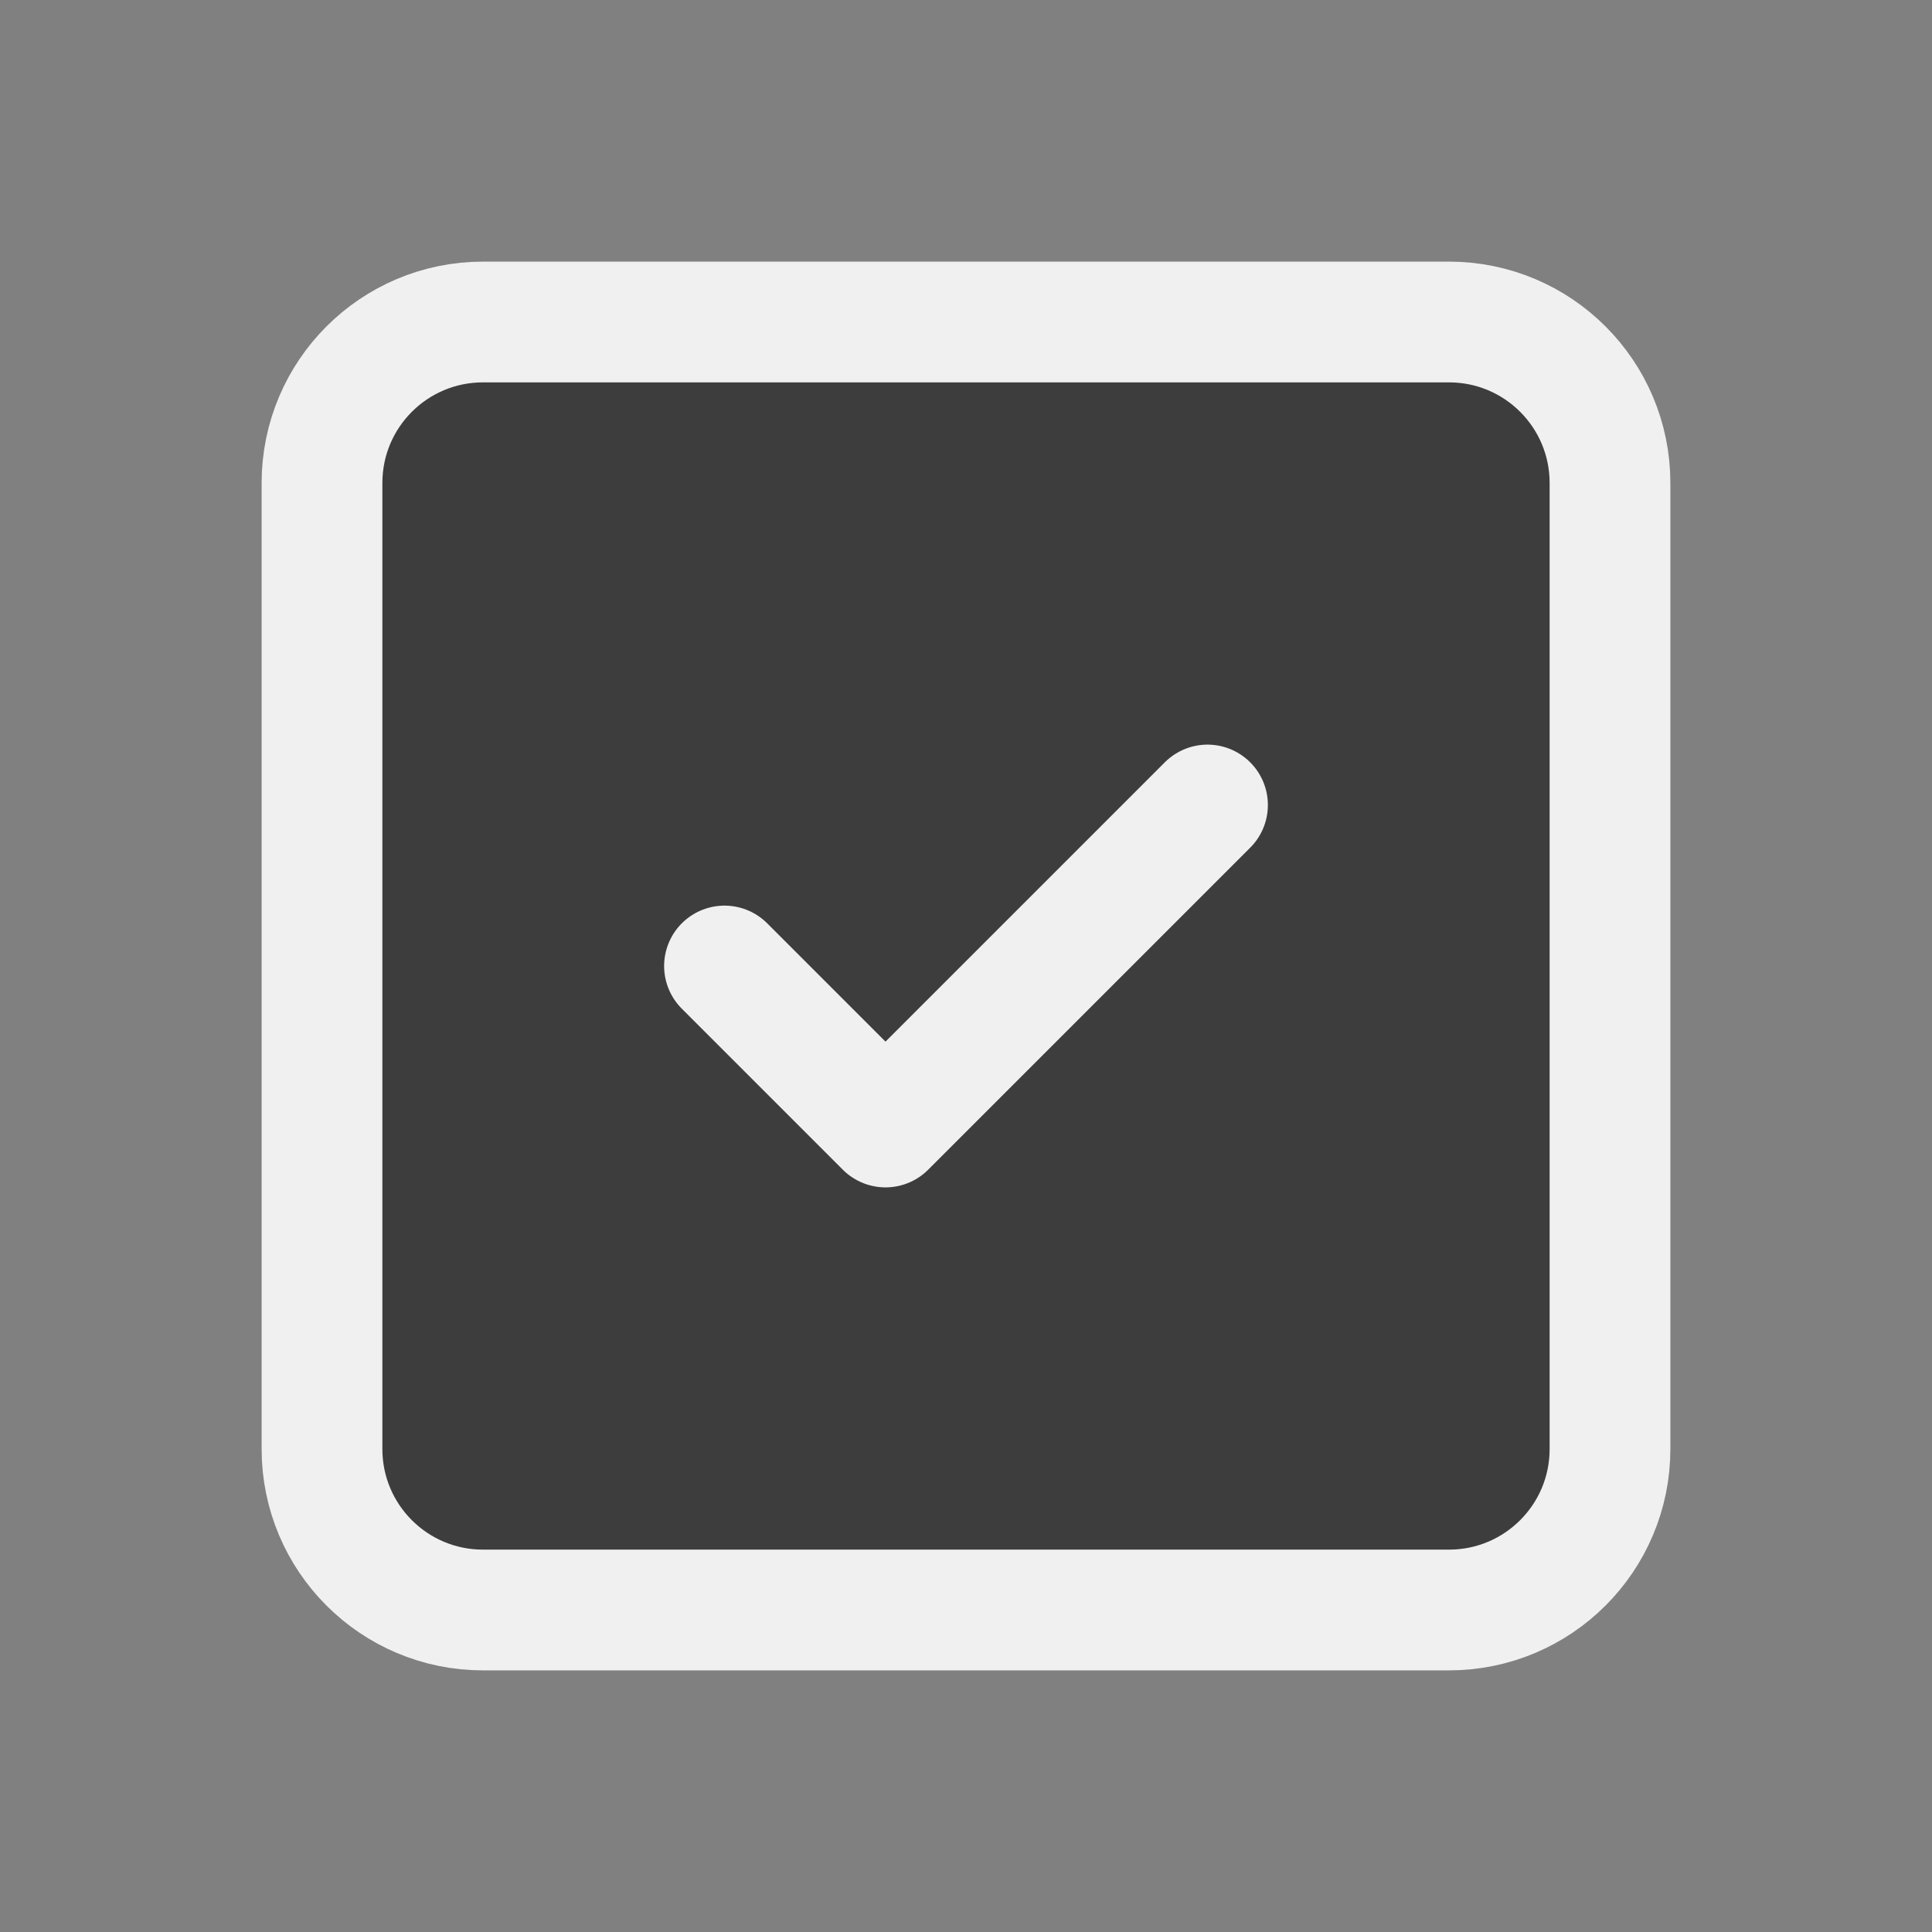
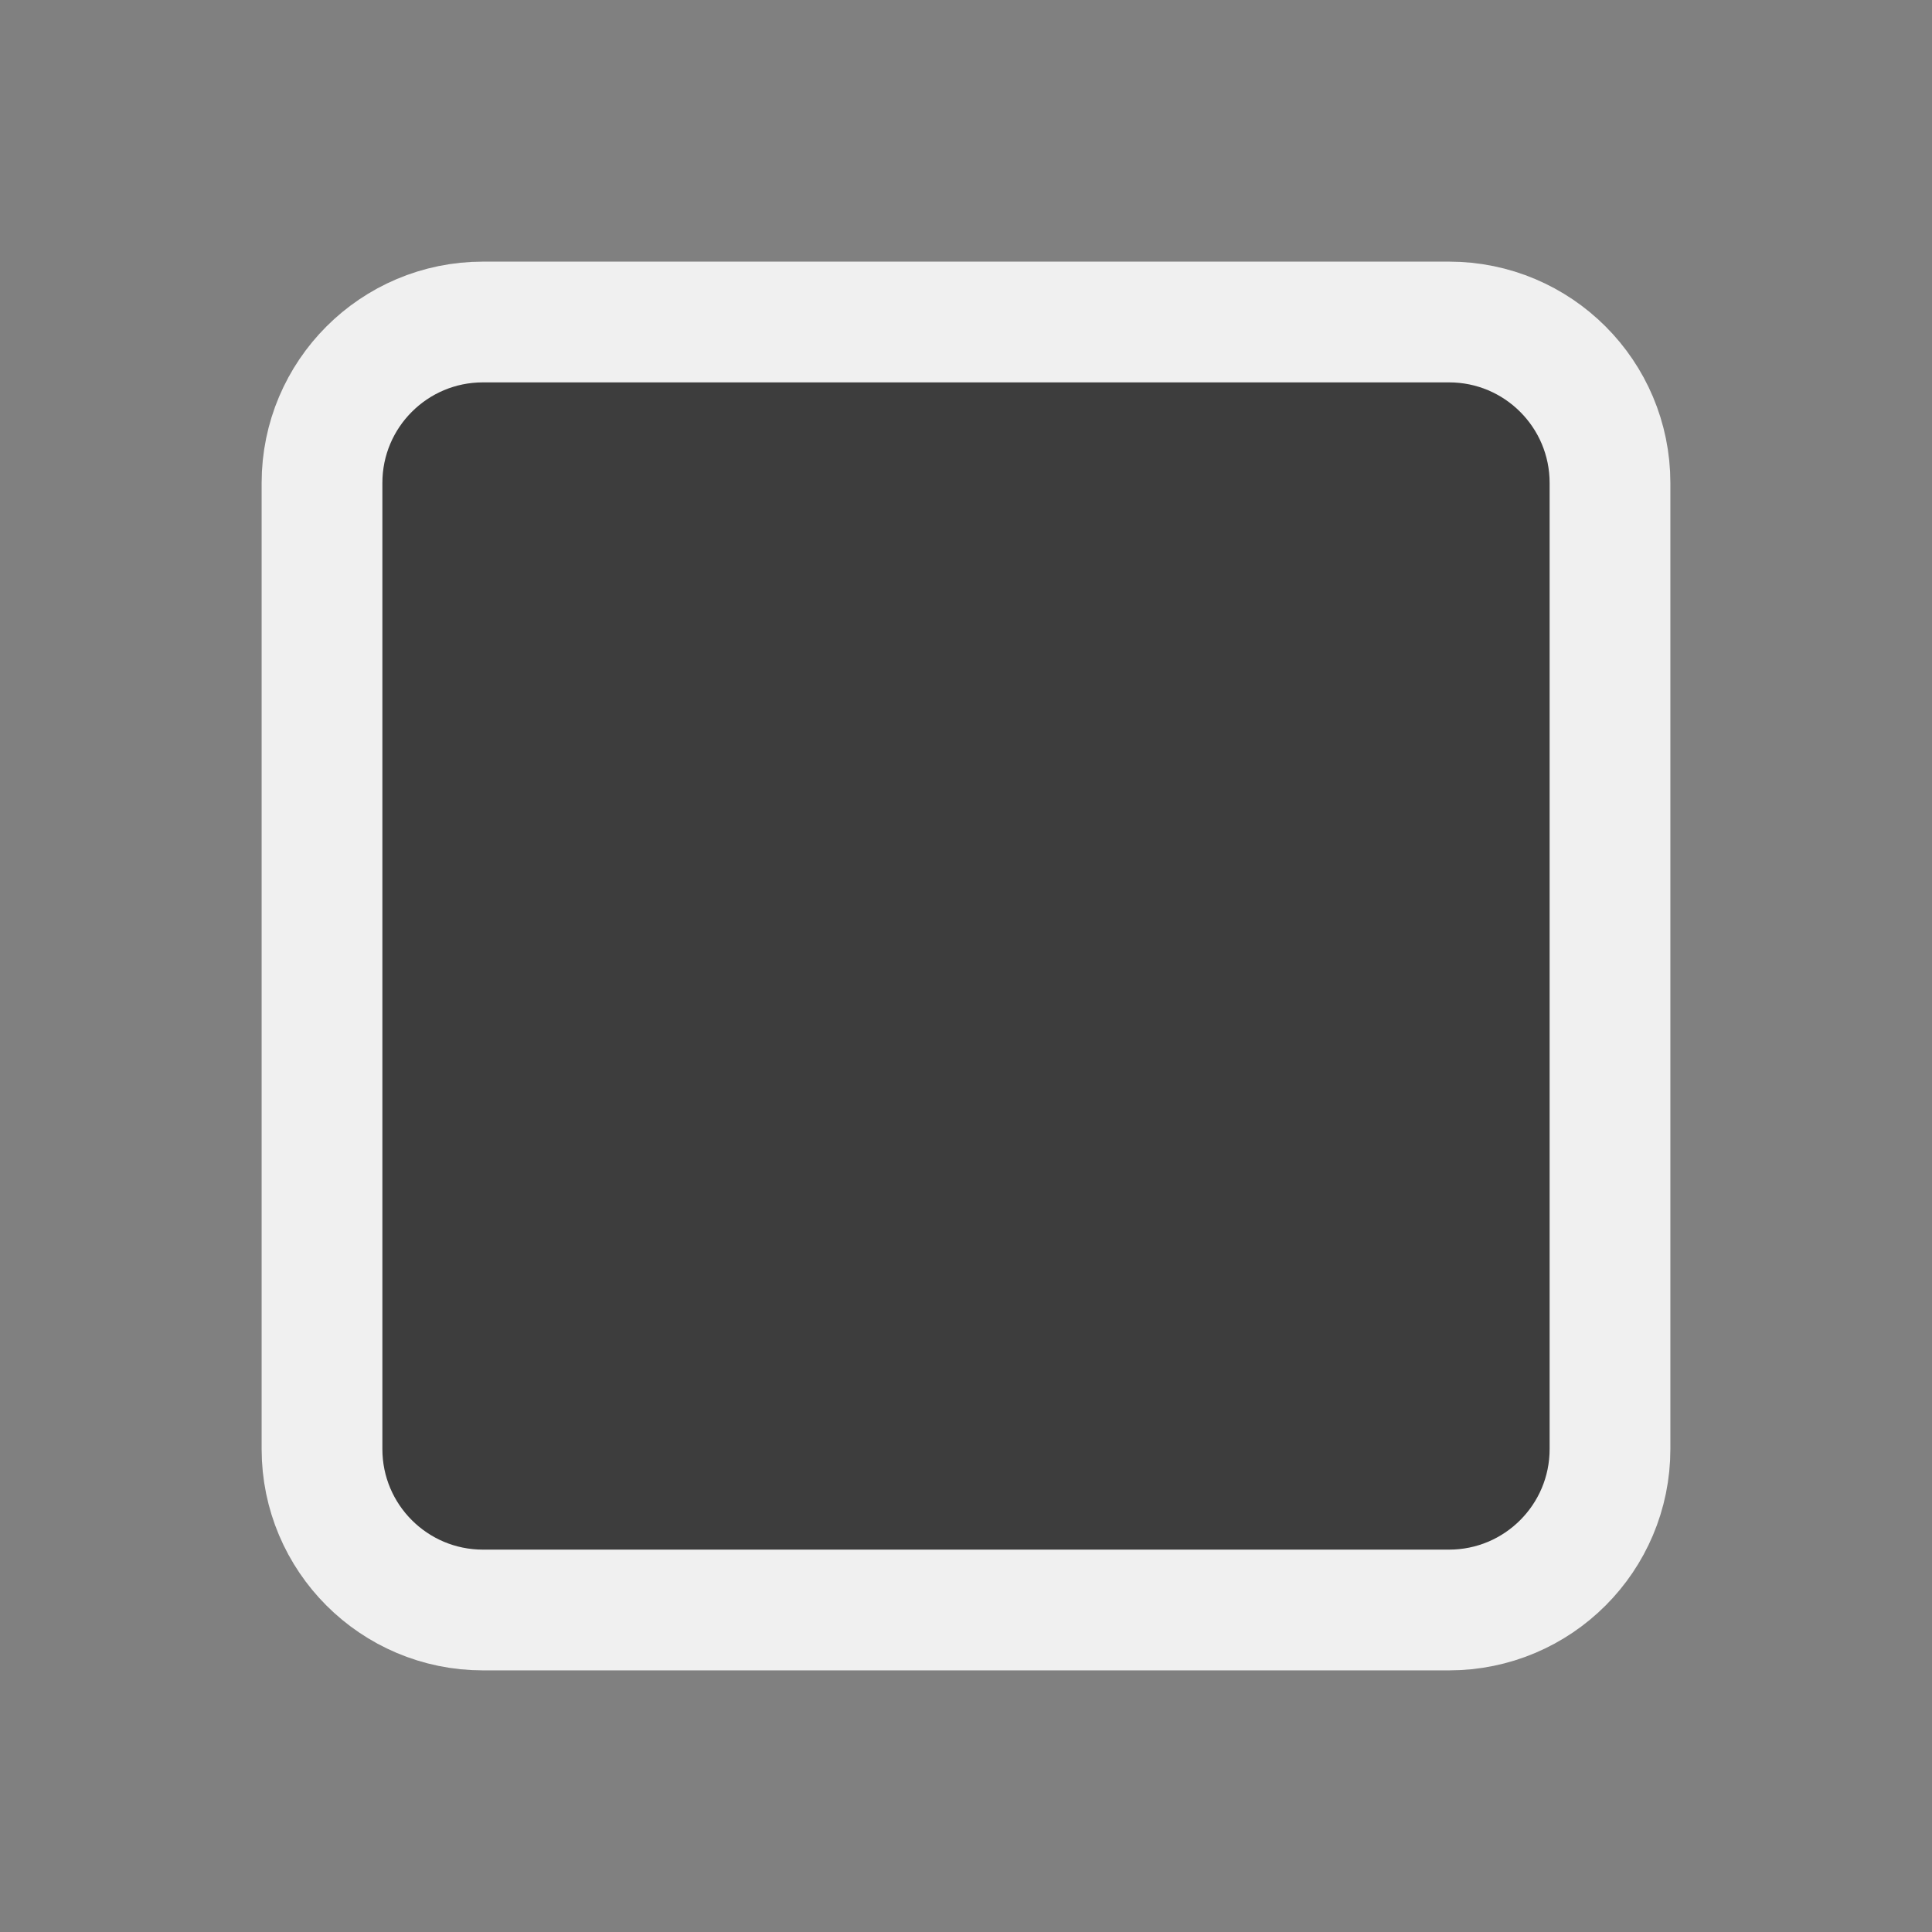
<svg xmlns="http://www.w3.org/2000/svg" width="24" height="24" viewBox="0 0 24 24" fill="#3D3D3D">
  <rect x="0" y="0" width="24" height="24" fill="#808080" stroke="none" />
  <path d="M18 4H6C4.895 4 4 4.895 4 6V18C4 19.105 4.895 20 6 20H18C19.105 20 20 19.105 20 18V6C20 4.895 19.105 4 18 4Z" stroke="#F0F0F0" stroke-width="1.5" stroke-linecap="round" stroke-linejoin="round" />
-   <path d="M9 12L11 14L15 10" stroke="#F0F0F0" stroke-width="1.5" stroke-linecap="round" stroke-linejoin="round" />
</svg>